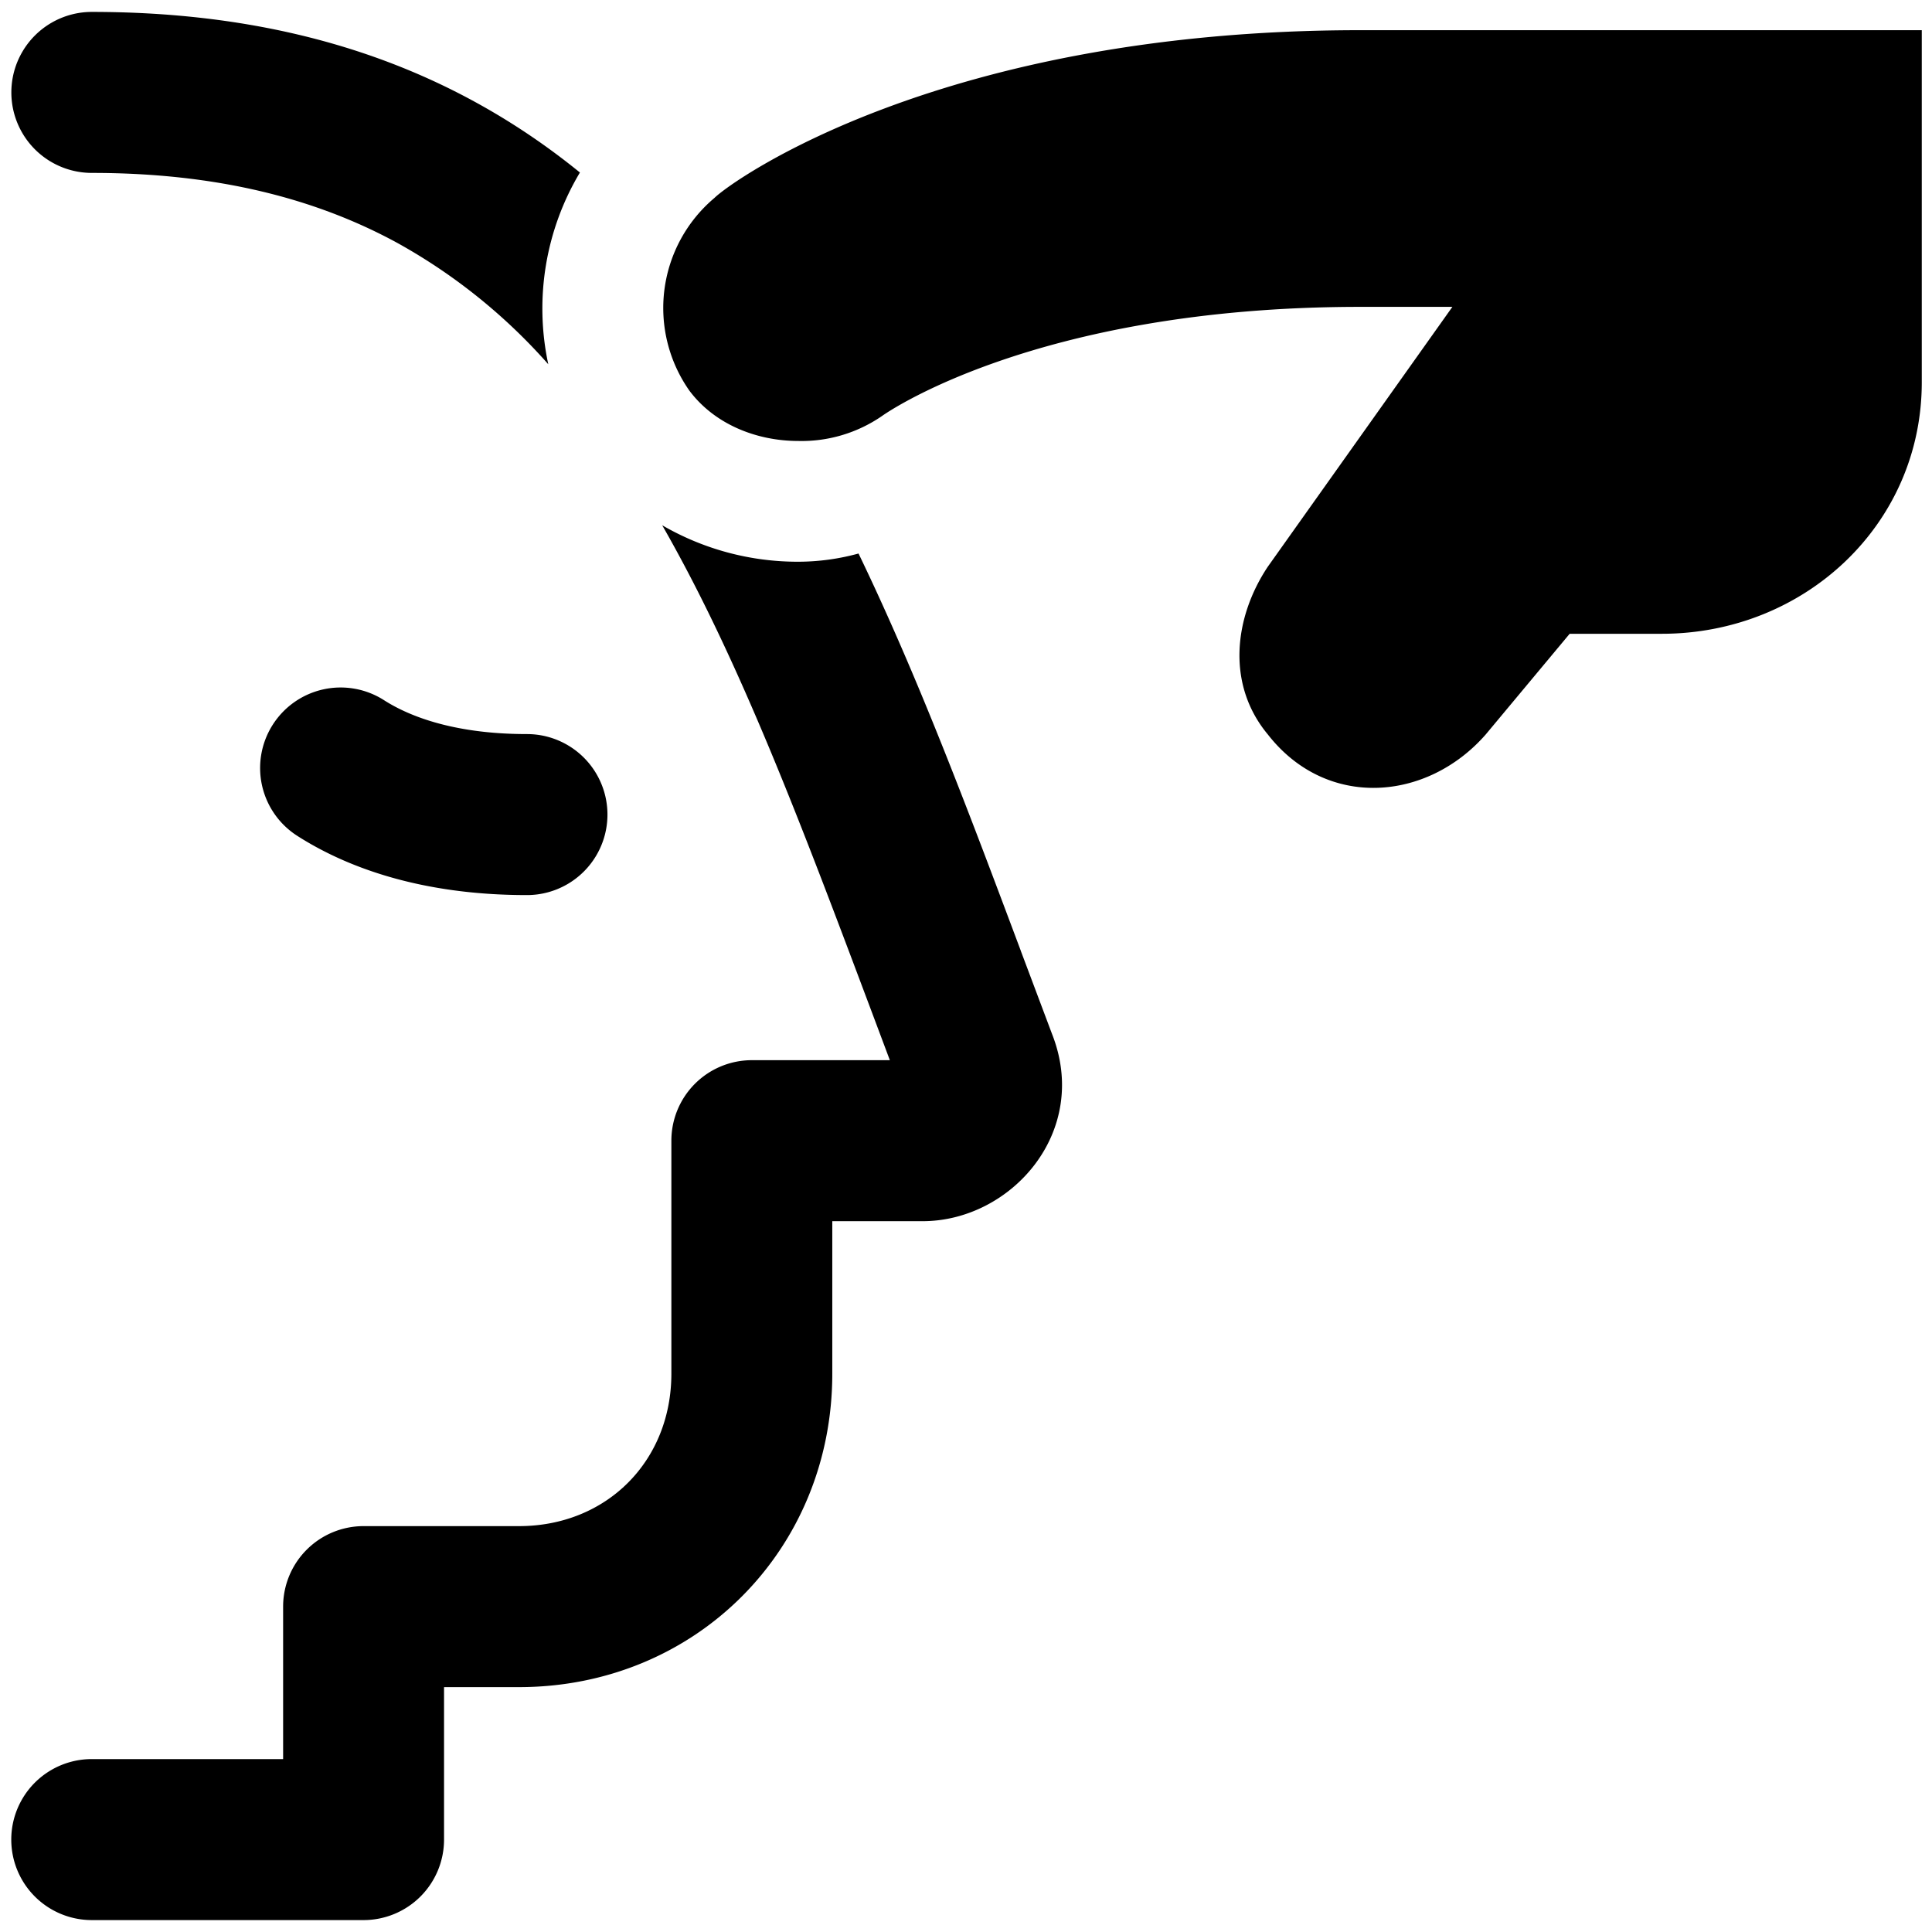
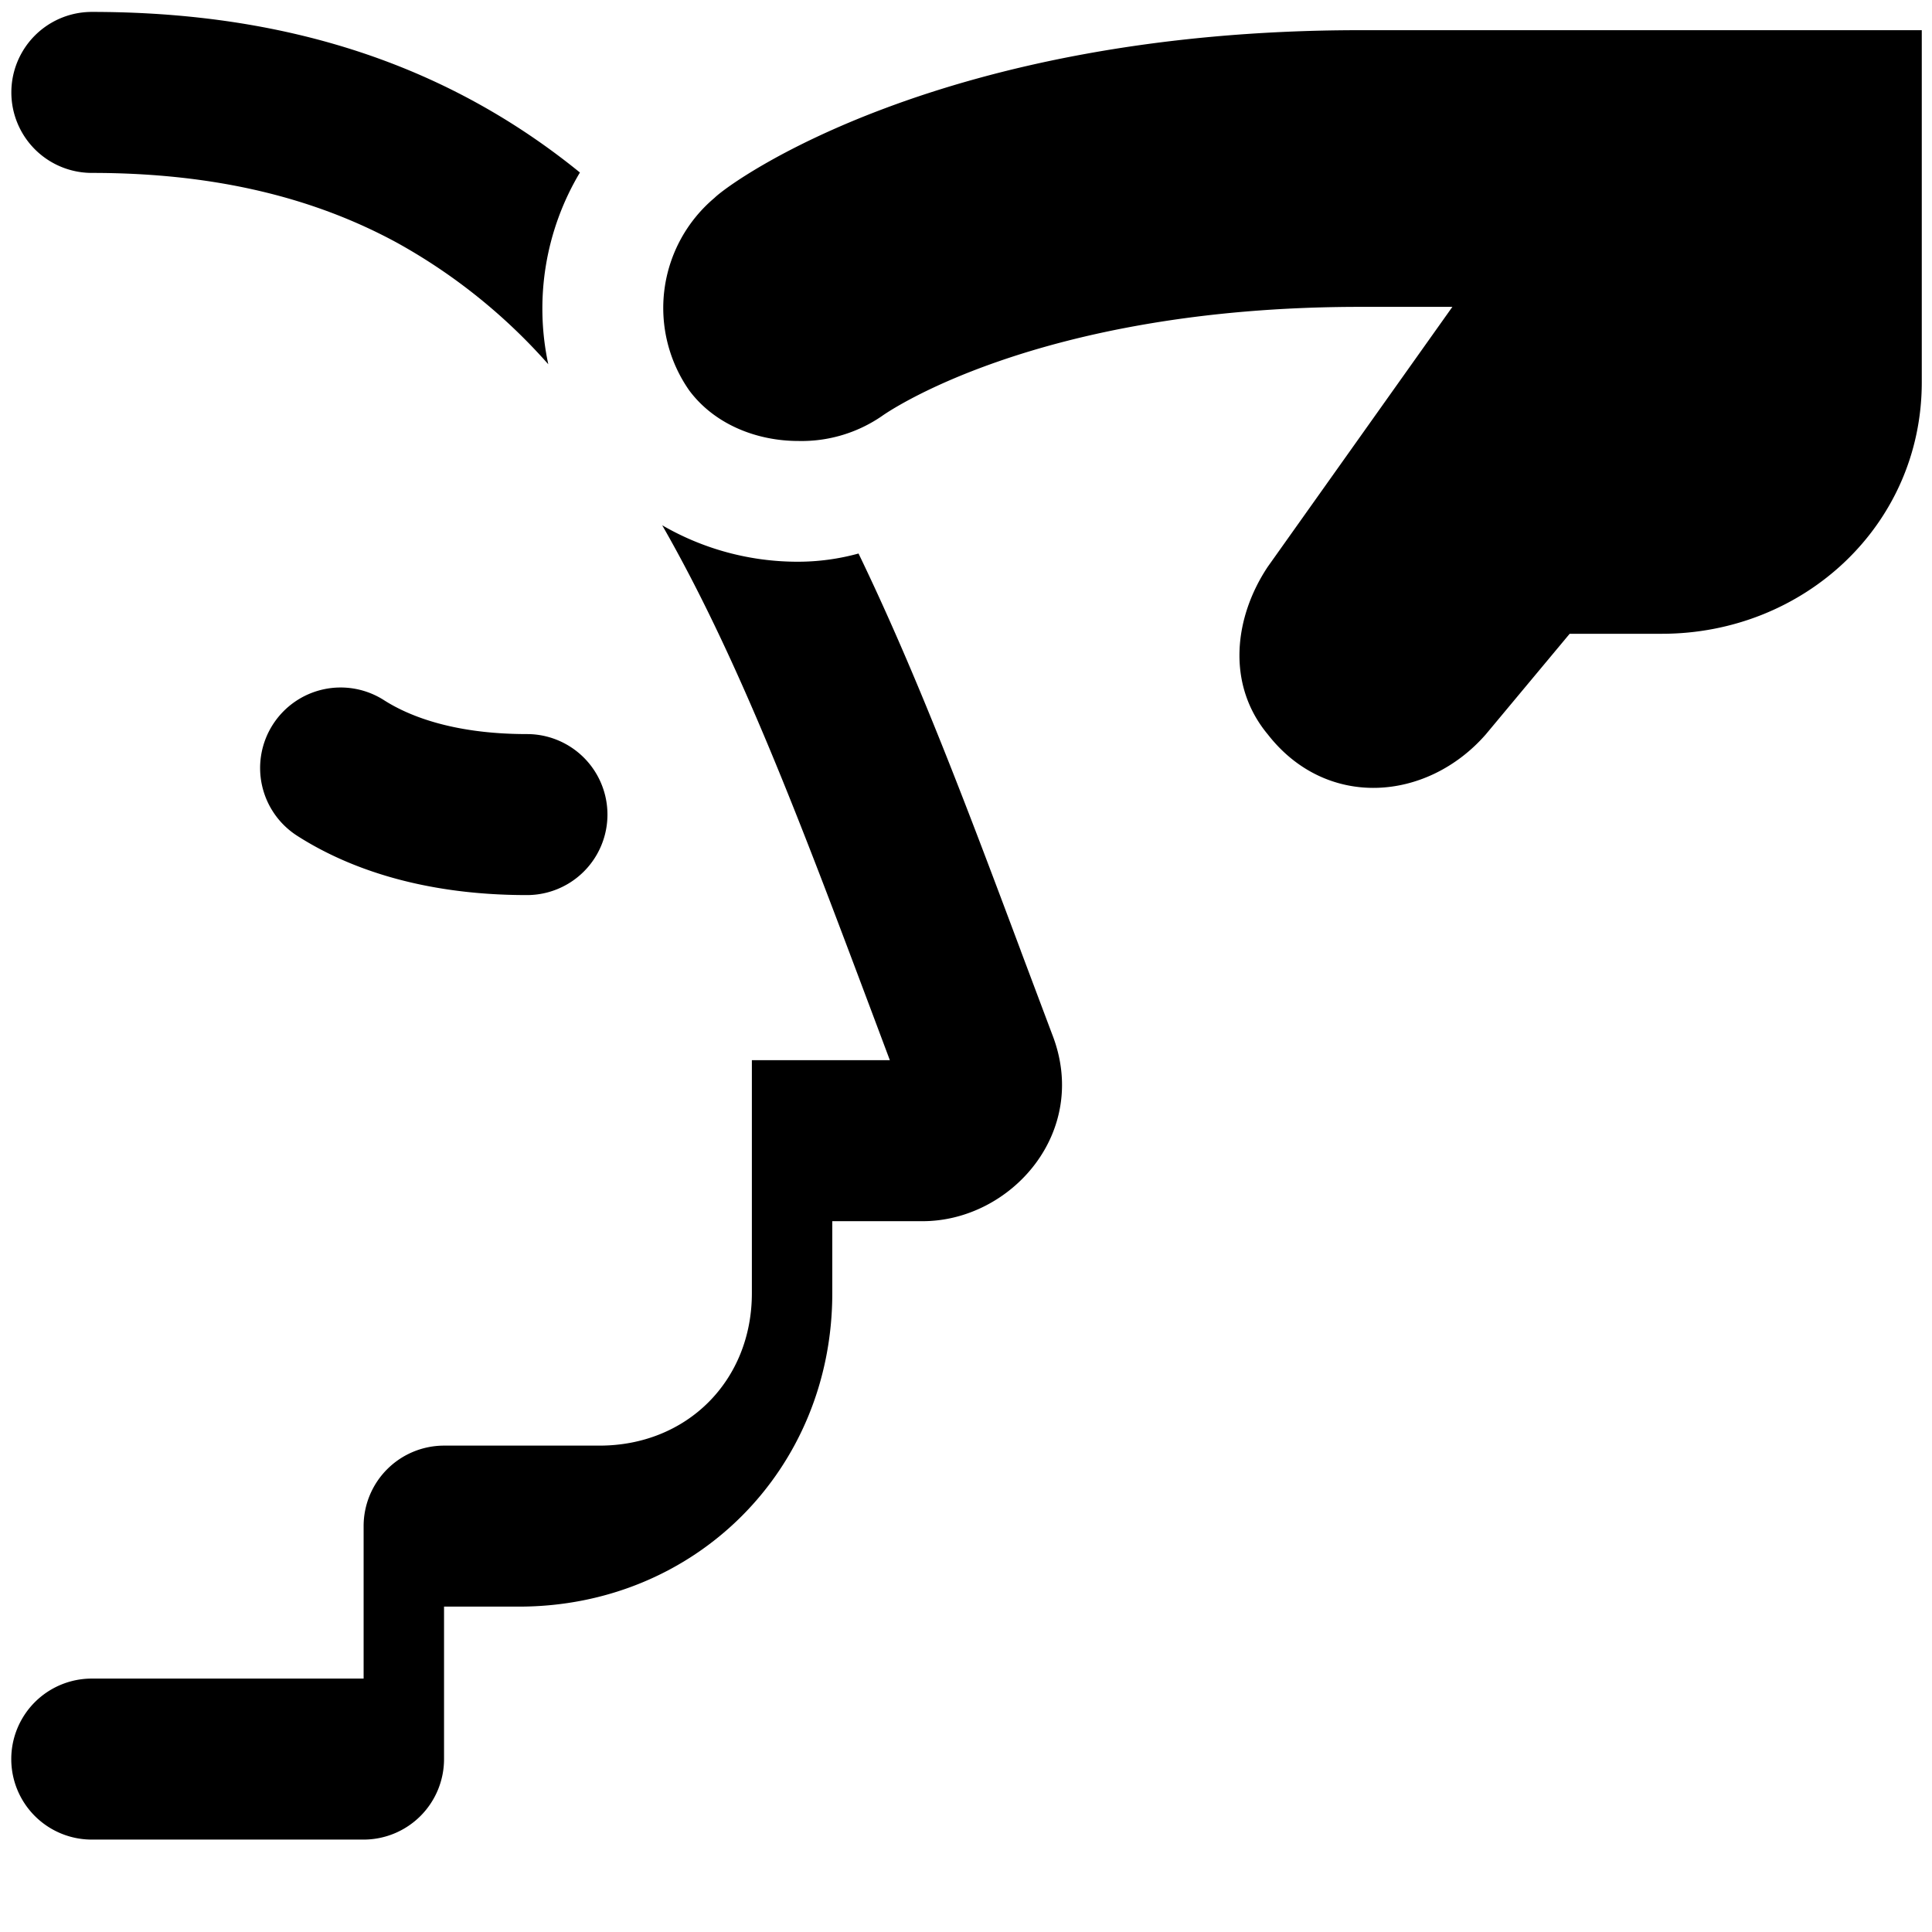
<svg xmlns="http://www.w3.org/2000/svg" fill="none" viewBox="0 0 24 24">
-   <path fill="#000000" fill-rule="evenodd" d="M5.886 1.258c0.474 0.258 0.912 0.555 1.318 0.885a3.295 3.295 0 0 0 -0.393 2.382 7.071 7.071 0 0 0 -1.88 -1.51c-0.999 -0.543 -2.223 -0.867 -3.79 -0.867a1 1 0 1 1 0 -2c1.856 0 3.417 0.387 4.745 1.11Zm4.03 5.72a3.351 3.351 0 0 1 -1.69 -0.453c0.964 1.681 1.731 3.725 2.585 5.997l0.243 0.648H9.34a1 1 0 0 0 -1 1v2.894c0 1.088 -0.806 1.894 -1.893 1.894h-1.93a1 1 0 0 0 -1 1v1.894H1.14a1 1 0 1 0 0 2h3.376a1 1 0 0 0 1 -1v-1.894h0.93c2.192 0 3.893 -1.702 3.893 -3.894V15.17h1.122c1.097 0 2.087 -1.108 1.608 -2.325l-0.389 -1.035 0 -0.002 -0.001 -0.002c-0.638 -1.702 -1.272 -3.394 -2.014 -4.93a2.841 2.841 0 0 1 -0.748 0.102ZM23.874 0.375h-6.978c-5.208 0 -7.811 1.875 -8.02 2.083a1.787 1.787 0 0 0 -0.312 2.395c0.312 0.417 0.833 0.625 1.354 0.625a1.76 1.76 0 0 0 1.041 -0.312s1.875 -1.354 5.937 -1.354h1.146L15.749 7.04c-0.416 0.624 -0.52 1.458 0 2.083 0.73 0.937 1.98 0.833 2.708 0l1.042 -1.25h1.145c1.77 0 3.229 -1.354 3.229 -3.125V0.375ZM3.39 9a1 1 0 0 1 1.382 -0.301c0.26 0.166 0.804 0.42 1.774 0.42a1 1 0 0 1 0 2c-1.345 0 -2.267 -0.36 -2.855 -0.737A1 1 0 0 1 3.39 9Z" clip-rule="evenodd" stroke-width="1" />
+   <path fill="#000000" fill-rule="evenodd" d="M5.886 1.258c0.474 0.258 0.912 0.555 1.318 0.885a3.295 3.295 0 0 0 -0.393 2.382 7.071 7.071 0 0 0 -1.88 -1.51c-0.999 -0.543 -2.223 -0.867 -3.79 -0.867a1 1 0 1 1 0 -2c1.856 0 3.417 0.387 4.745 1.11Zm4.03 5.72a3.351 3.351 0 0 1 -1.69 -0.453c0.964 1.681 1.731 3.725 2.585 5.997l0.243 0.648H9.34v2.894c0 1.088 -0.806 1.894 -1.893 1.894h-1.93a1 1 0 0 0 -1 1v1.894H1.14a1 1 0 1 0 0 2h3.376a1 1 0 0 0 1 -1v-1.894h0.93c2.192 0 3.893 -1.702 3.893 -3.894V15.17h1.122c1.097 0 2.087 -1.108 1.608 -2.325l-0.389 -1.035 0 -0.002 -0.001 -0.002c-0.638 -1.702 -1.272 -3.394 -2.014 -4.93a2.841 2.841 0 0 1 -0.748 0.102ZM23.874 0.375h-6.978c-5.208 0 -7.811 1.875 -8.02 2.083a1.787 1.787 0 0 0 -0.312 2.395c0.312 0.417 0.833 0.625 1.354 0.625a1.76 1.76 0 0 0 1.041 -0.312s1.875 -1.354 5.937 -1.354h1.146L15.749 7.04c-0.416 0.624 -0.52 1.458 0 2.083 0.73 0.937 1.98 0.833 2.708 0l1.042 -1.25h1.145c1.77 0 3.229 -1.354 3.229 -3.125V0.375ZM3.39 9a1 1 0 0 1 1.382 -0.301c0.26 0.166 0.804 0.42 1.774 0.42a1 1 0 0 1 0 2c-1.345 0 -2.267 -0.36 -2.855 -0.737A1 1 0 0 1 3.39 9Z" clip-rule="evenodd" stroke-width="1" />
</svg>